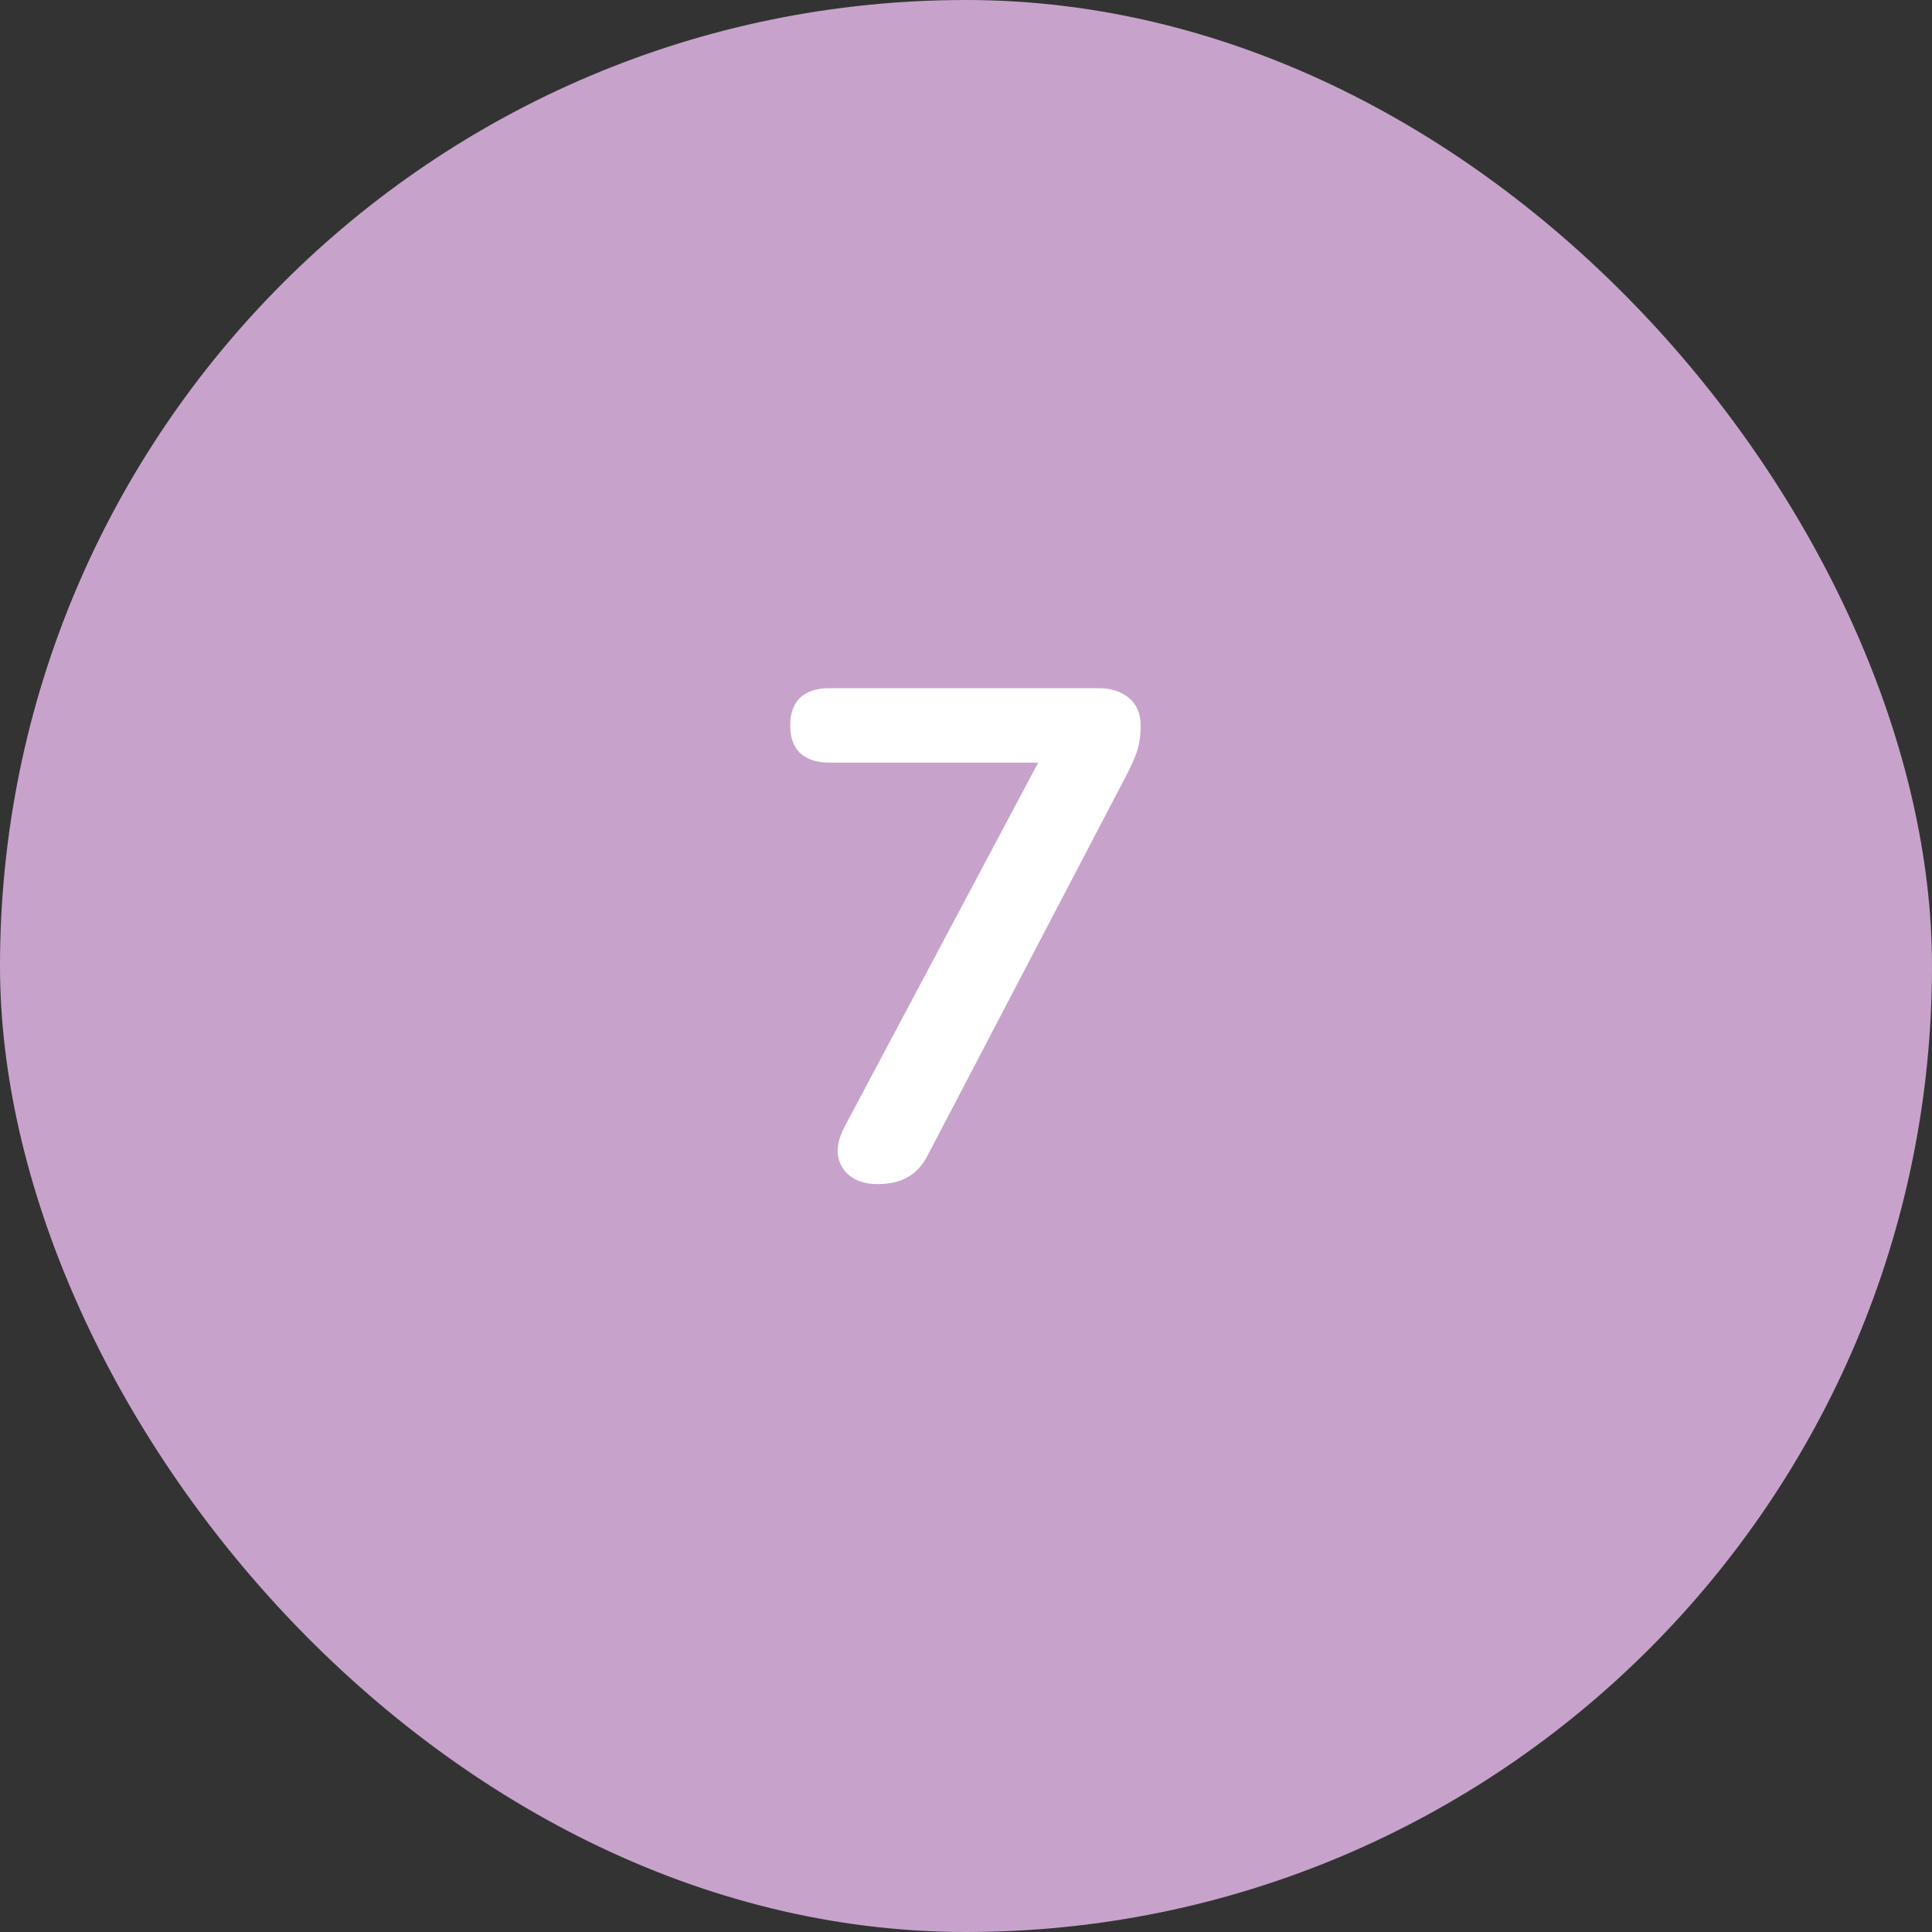
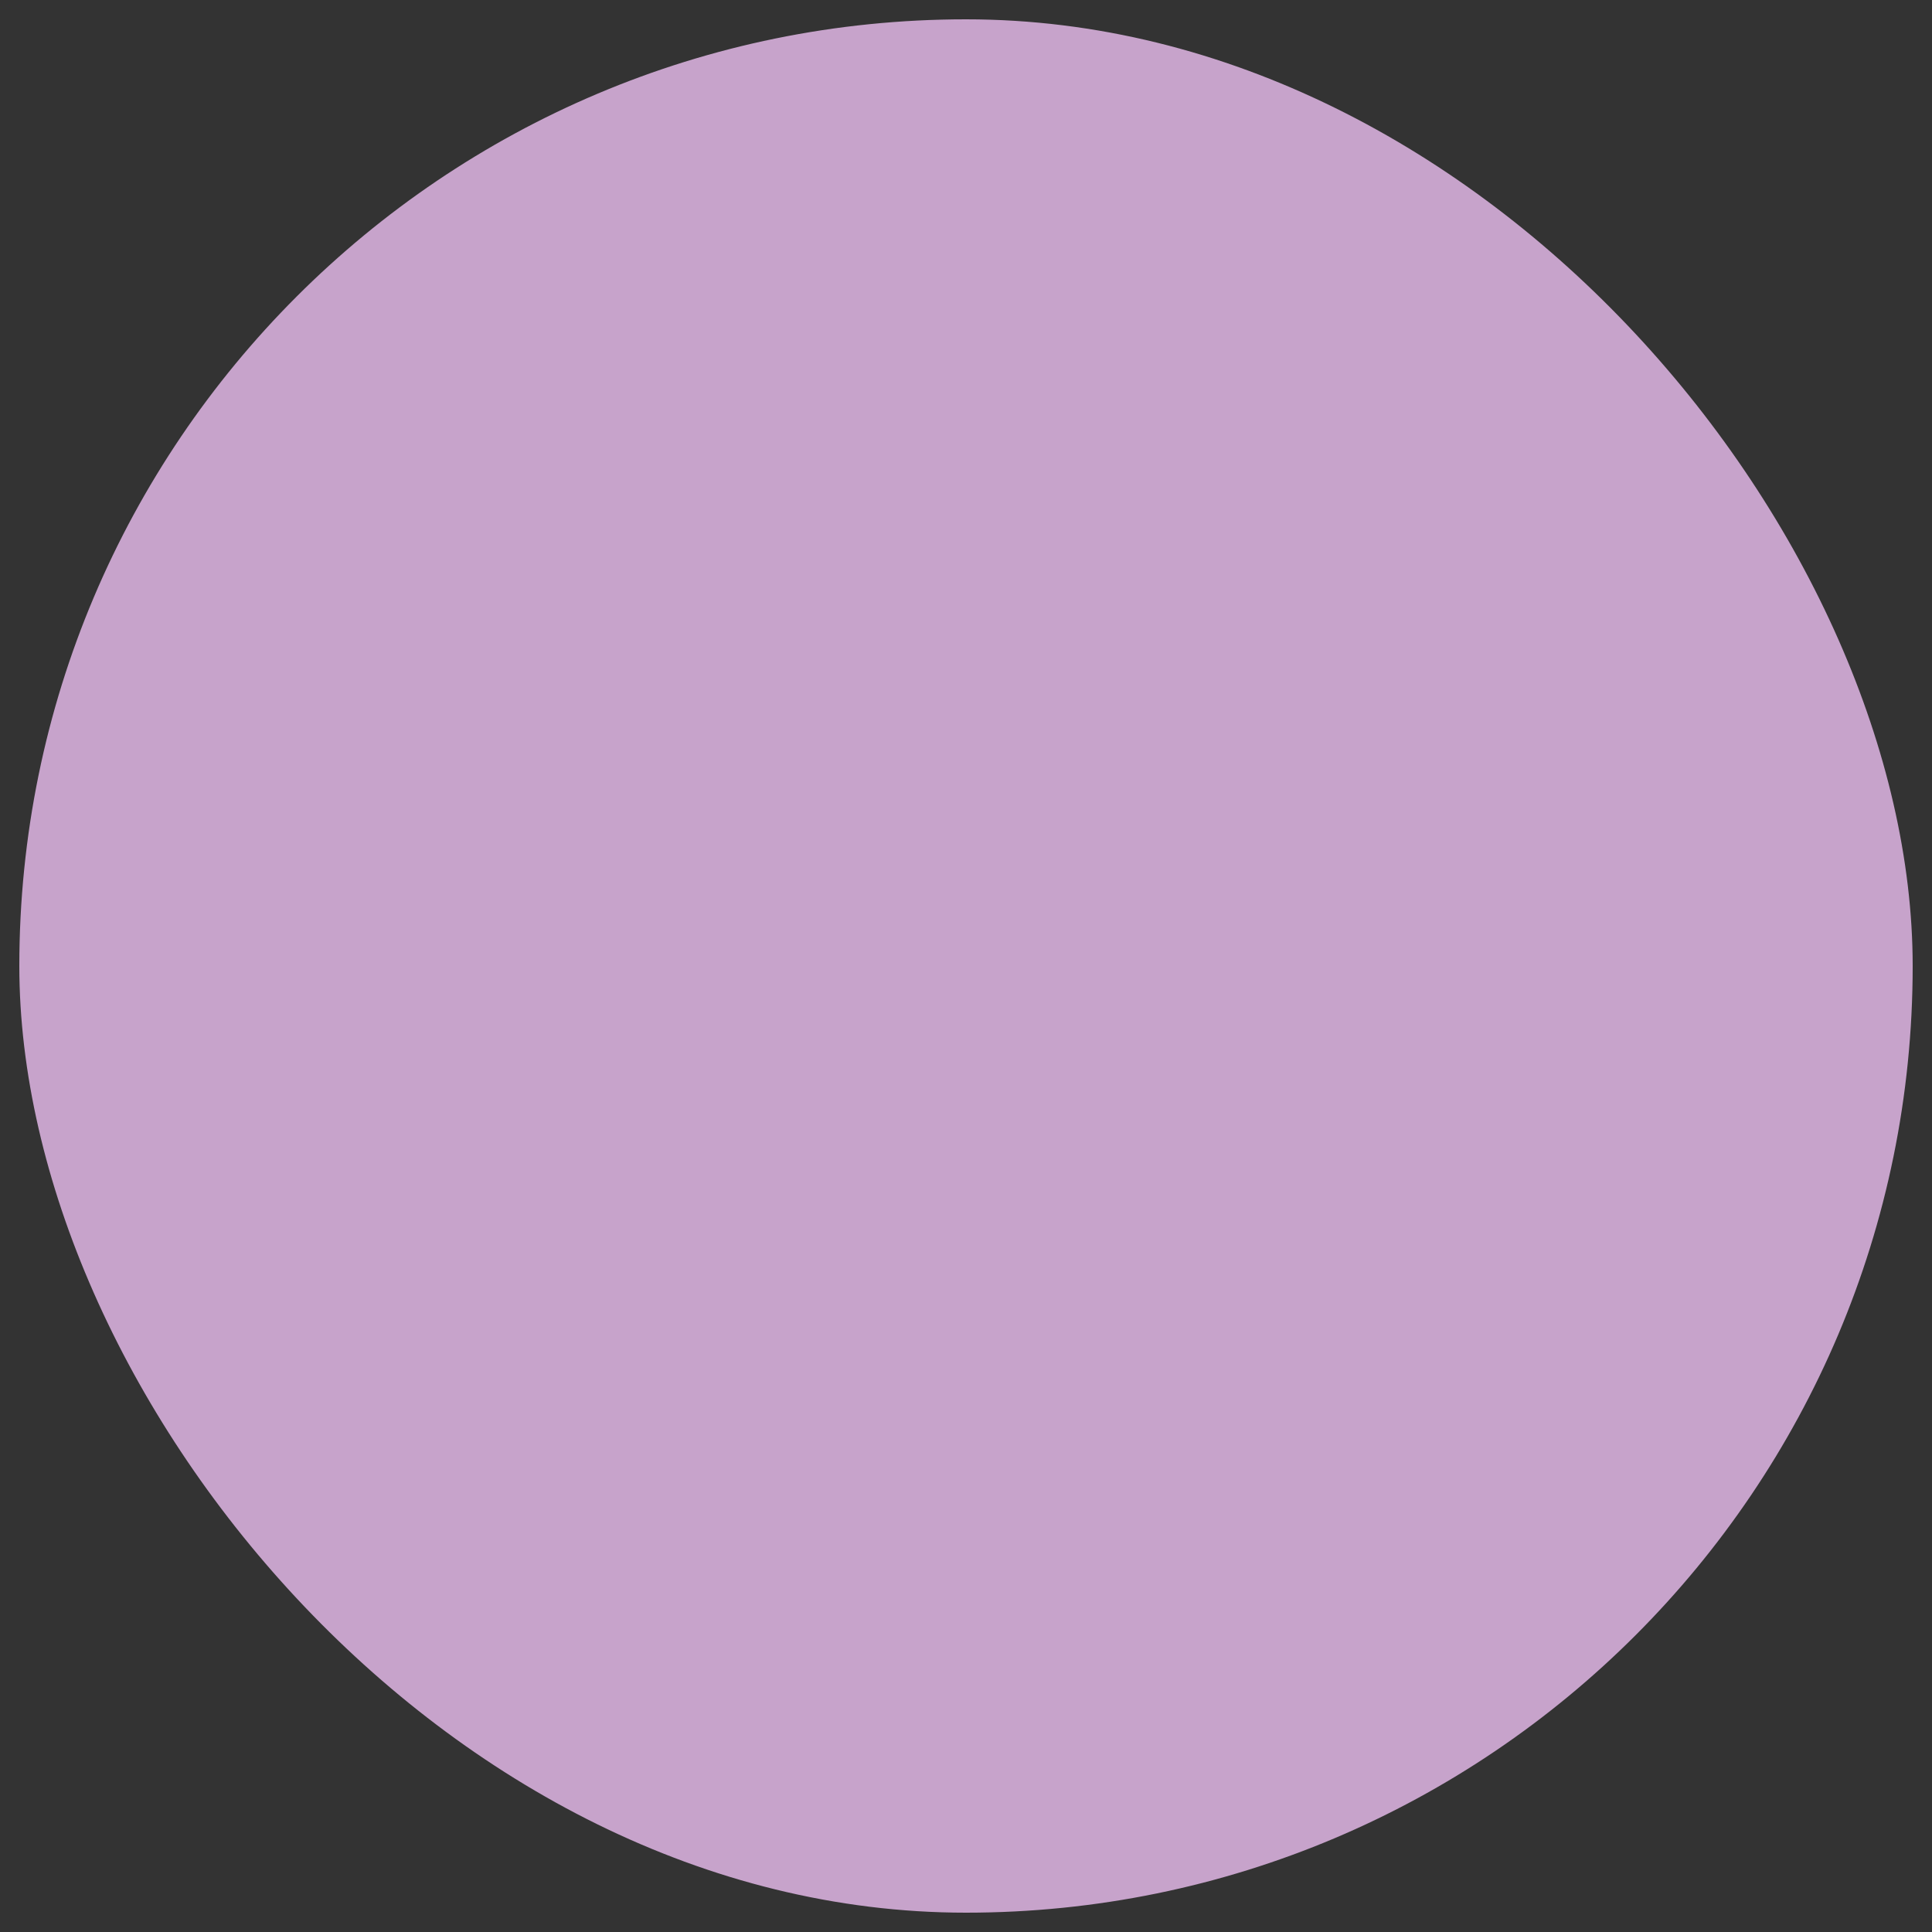
<svg xmlns="http://www.w3.org/2000/svg" width="50" height="50" viewBox="0 0 50 50" fill="none">
  <rect x="0" y="0" width="50" height="50" fill="#333333" stroke="none" />
  <rect x="0.5" y="0.5" width="49" height="49" rx="24.5" fill="#C7A3CB" />
-   <rect x="0.5" y="0.5" width="49" height="49" rx="24.5" stroke="#C7A3CB" />
-   <path d="M22.7 30.644C22.424 30.644 22.195 30.578 22.015 30.446C21.835 30.314 21.727 30.14 21.692 29.924C21.655 29.696 21.709 29.444 21.854 29.168L27.29 18.944V19.736H21.457C21.134 19.736 20.881 19.652 20.701 19.484C20.534 19.316 20.45 19.082 20.45 18.782C20.45 18.47 20.534 18.23 20.701 18.062C20.881 17.894 21.134 17.81 21.457 17.81H28.424C28.747 17.81 29.012 17.894 29.215 18.062C29.419 18.23 29.521 18.47 29.521 18.782C29.521 19.046 29.485 19.28 29.413 19.484C29.341 19.676 29.245 19.886 29.125 20.114L24.014 29.888C23.881 30.152 23.707 30.344 23.491 30.464C23.288 30.584 23.023 30.644 22.7 30.644Z" fill="white" />
</svg>